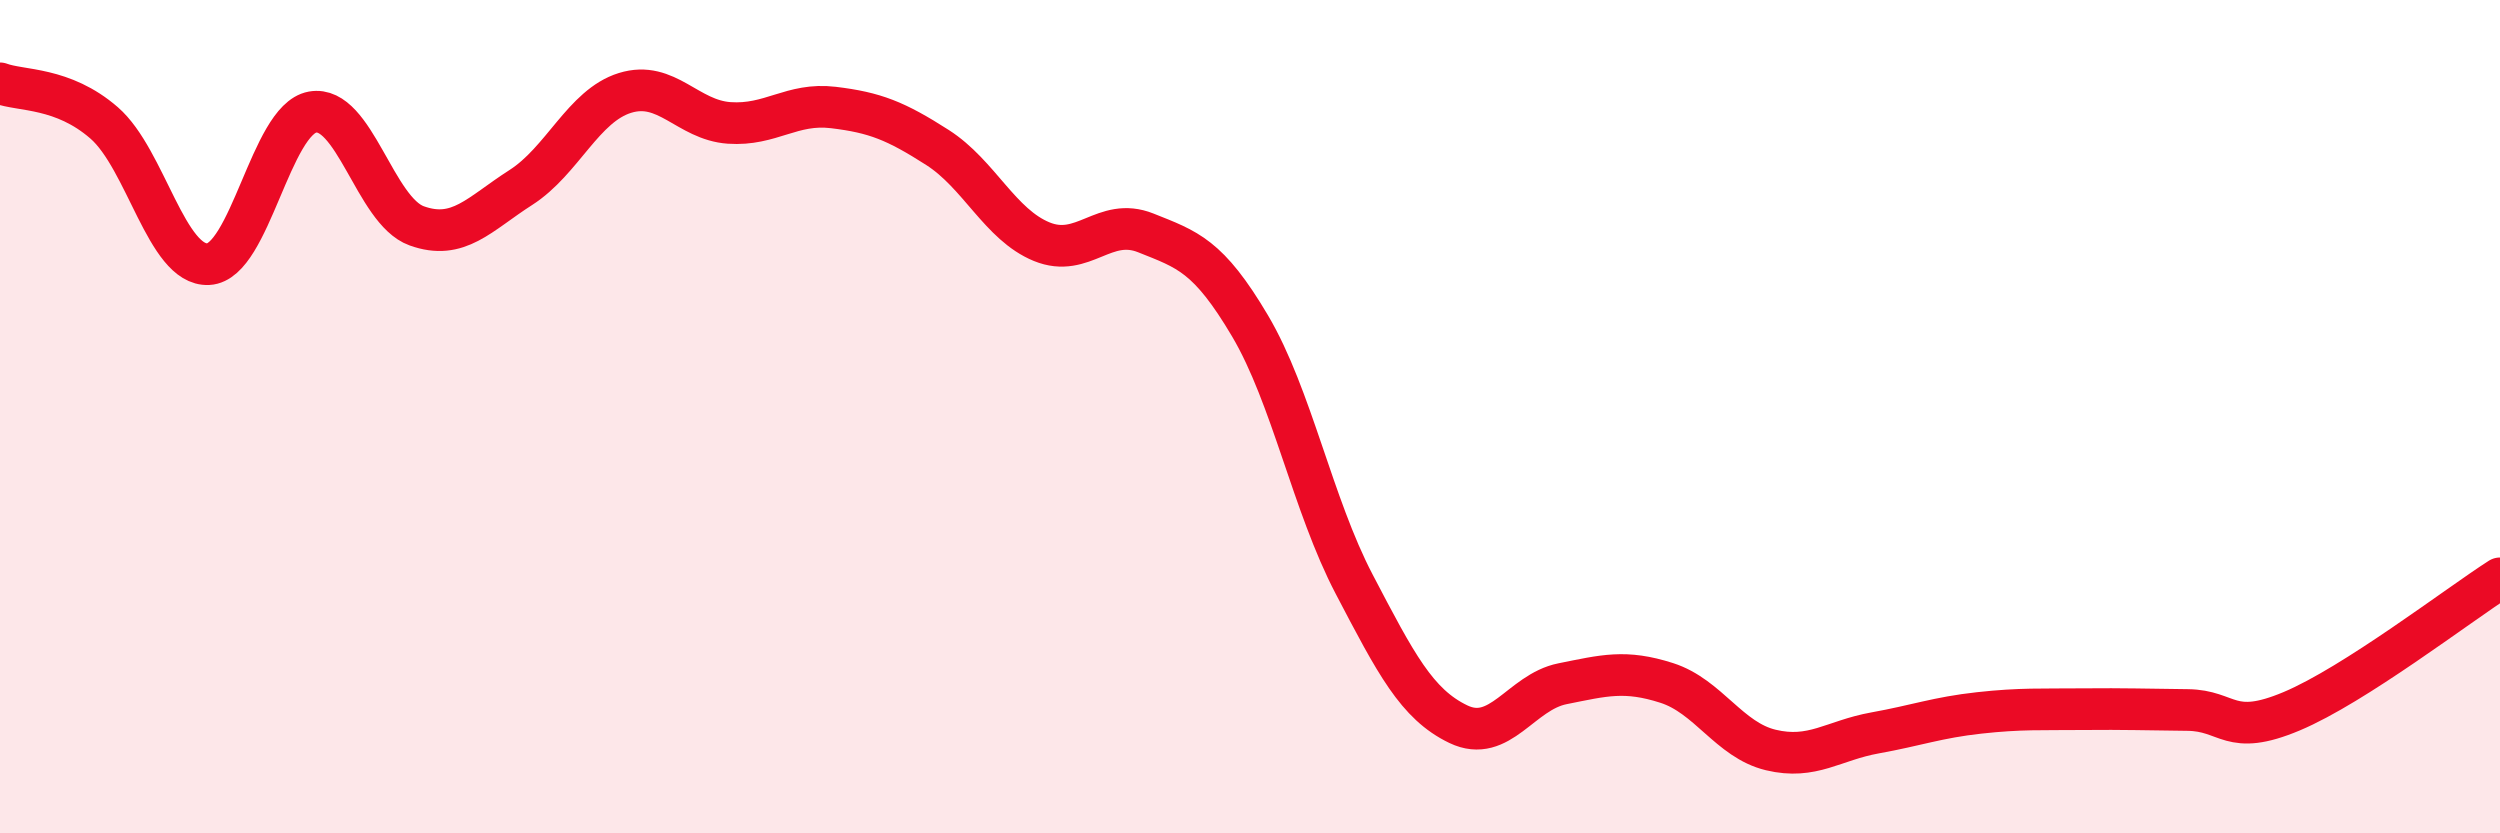
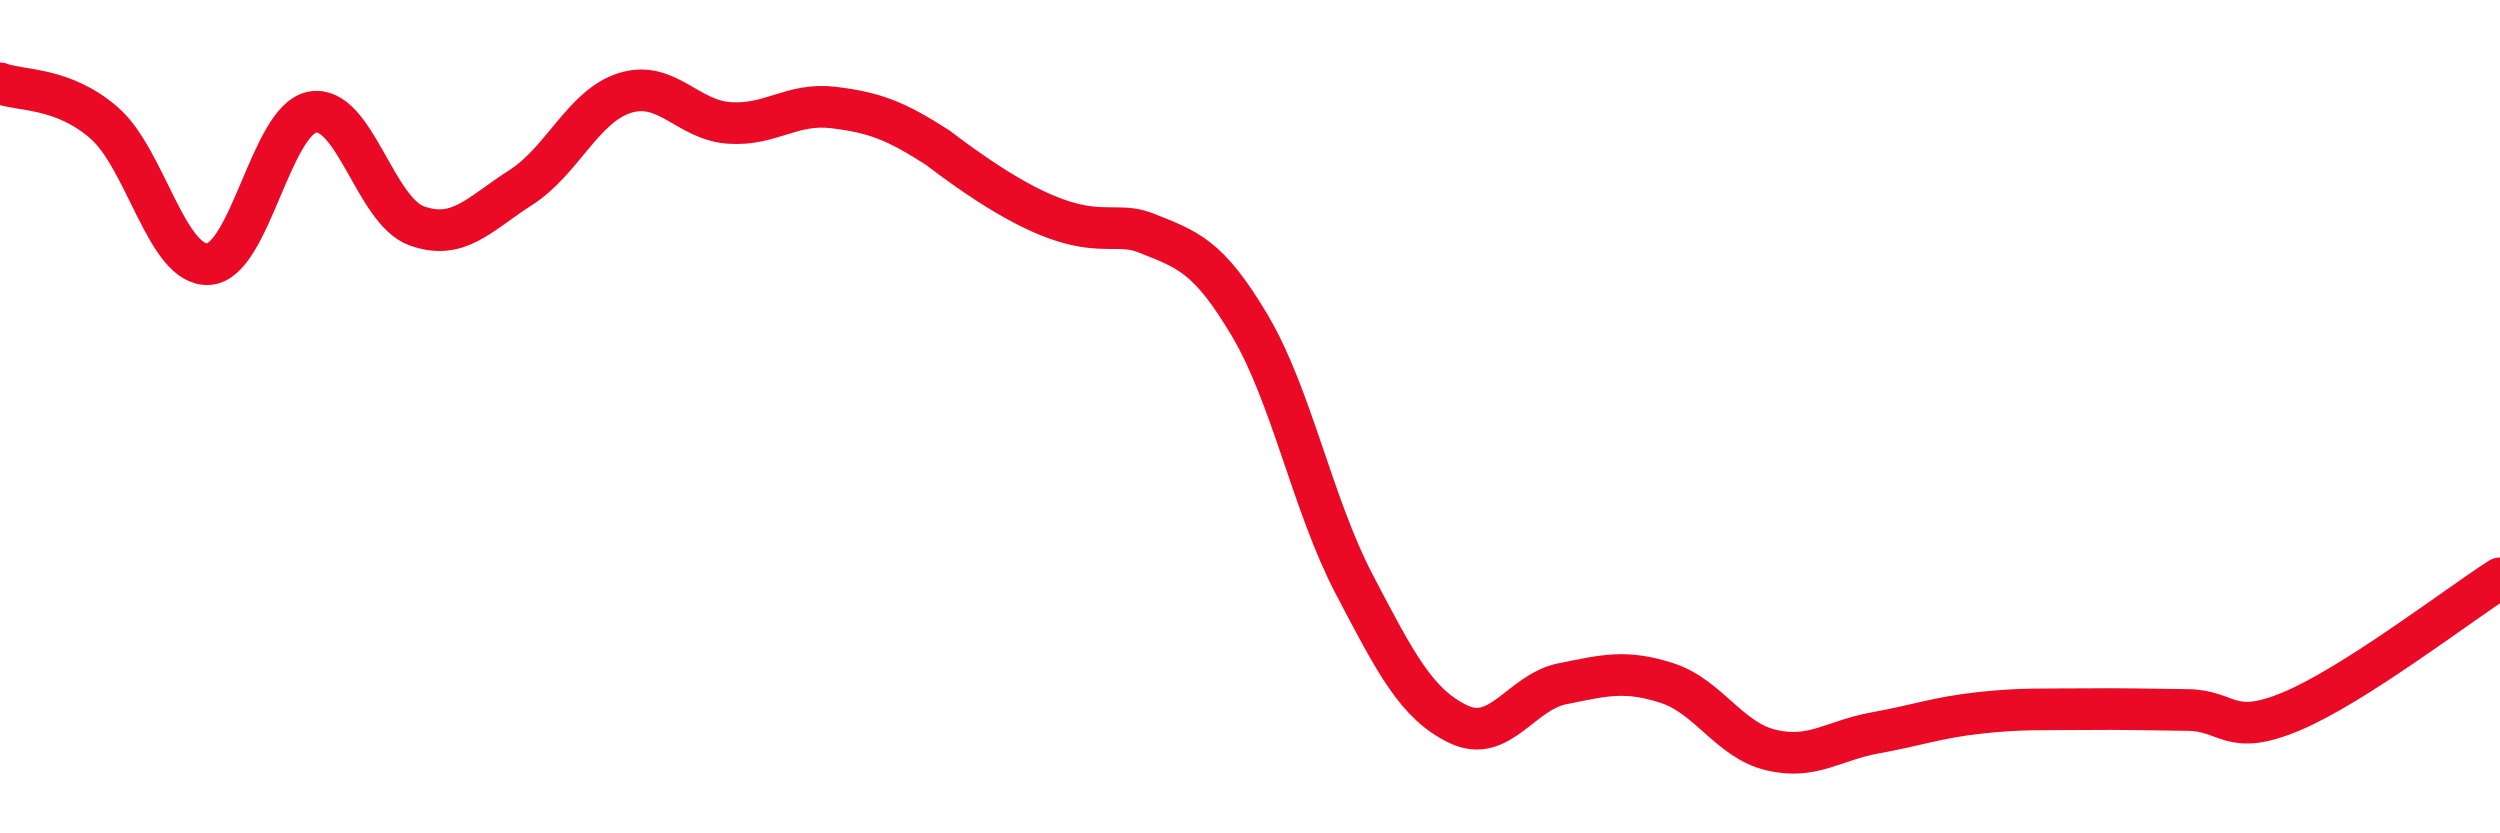
<svg xmlns="http://www.w3.org/2000/svg" width="60" height="20" viewBox="0 0 60 20">
-   <path d="M 0,2 C 0.5,2.19 1.5,2.08 2.5,2.95 C 3.5,3.82 4,6.39 5,6.34 C 6,6.29 6.5,2.87 7.5,2.69 C 8.5,2.51 9,5.06 10,5.42 C 11,5.78 11.5,5.14 12.5,4.5 C 13.5,3.86 14,2.54 15,2.23 C 16,1.92 16.5,2.88 17.5,2.95 C 18.5,3.02 19,2.46 20,2.58 C 21,2.7 21.5,2.9 22.5,3.54 C 23.5,4.18 24,5.39 25,5.8 C 26,6.21 26.5,5.19 27.5,5.59 C 28.5,5.99 29,6.13 30,7.82 C 31,9.51 31.5,12.11 32.5,14.02 C 33.5,15.93 34,16.9 35,17.38 C 36,17.86 36.5,16.61 37.5,16.41 C 38.5,16.21 39,16.07 40,16.39 C 41,16.71 41.5,17.76 42.5,18 C 43.5,18.24 44,17.77 45,17.59 C 46,17.41 46.5,17.22 47.5,17.11 C 48.5,17 49,17.03 50,17.02 C 51,17.01 51.5,17.03 52.5,17.04 C 53.5,17.05 53.5,17.7 55,17.07 C 56.5,16.44 59,14.52 60,13.88L60 20L0 20Z" fill="#EB0A25" opacity="0.1" stroke-linecap="round" stroke-linejoin="round" />
-   <path d="M 0,2 C 0.5,2.19 1.5,2.08 2.5,2.95 C 3.5,3.82 4,6.39 5,6.34 C 6,6.29 6.5,2.87 7.5,2.69 C 8.5,2.51 9,5.06 10,5.42 C 11,5.78 11.5,5.14 12.5,4.5 C 13.5,3.86 14,2.54 15,2.23 C 16,1.92 16.5,2.88 17.5,2.95 C 18.5,3.02 19,2.46 20,2.58 C 21,2.7 21.5,2.9 22.5,3.54 C 23.5,4.18 24,5.39 25,5.8 C 26,6.21 26.5,5.19 27.5,5.59 C 28.5,5.99 29,6.13 30,7.82 C 31,9.51 31.5,12.11 32.5,14.02 C 33.5,15.93 34,16.9 35,17.38 C 36,17.86 36.5,16.61 37.5,16.41 C 38.5,16.21 39,16.07 40,16.39 C 41,16.71 41.5,17.76 42.5,18 C 43.5,18.24 44,17.77 45,17.59 C 46,17.41 46.5,17.22 47.5,17.11 C 48.5,17 49,17.03 50,17.02 C 51,17.01 51.5,17.03 52.5,17.04 C 53.5,17.05 53.5,17.7 55,17.07 C 56.5,16.44 59,14.52 60,13.88" stroke="#EB0A25" stroke-width="1" fill="none" stroke-linecap="round" stroke-linejoin="round" />
+   <path d="M 0,2 C 0.5,2.19 1.5,2.08 2.5,2.95 C 3.5,3.82 4,6.39 5,6.34 C 6,6.29 6.5,2.87 7.5,2.69 C 8.5,2.51 9,5.06 10,5.42 C 11,5.78 11.5,5.14 12.5,4.5 C 13.5,3.86 14,2.54 15,2.23 C 16,1.92 16.5,2.88 17.5,2.95 C 18.5,3.02 19,2.46 20,2.58 C 21,2.7 21.5,2.9 22.5,3.54 C 26,6.21 26.5,5.19 27.5,5.59 C 28.5,5.99 29,6.13 30,7.82 C 31,9.51 31.5,12.11 32.5,14.02 C 33.5,15.93 34,16.9 35,17.38 C 36,17.86 36.5,16.61 37.5,16.41 C 38.5,16.21 39,16.07 40,16.39 C 41,16.71 41.5,17.76 42.5,18 C 43.5,18.24 44,17.77 45,17.59 C 46,17.41 46.5,17.22 47.5,17.11 C 48.5,17 49,17.03 50,17.02 C 51,17.01 51.5,17.03 52.5,17.04 C 53.5,17.05 53.5,17.7 55,17.07 C 56.5,16.44 59,14.52 60,13.88" stroke="#EB0A25" stroke-width="1" fill="none" stroke-linecap="round" stroke-linejoin="round" />
</svg>